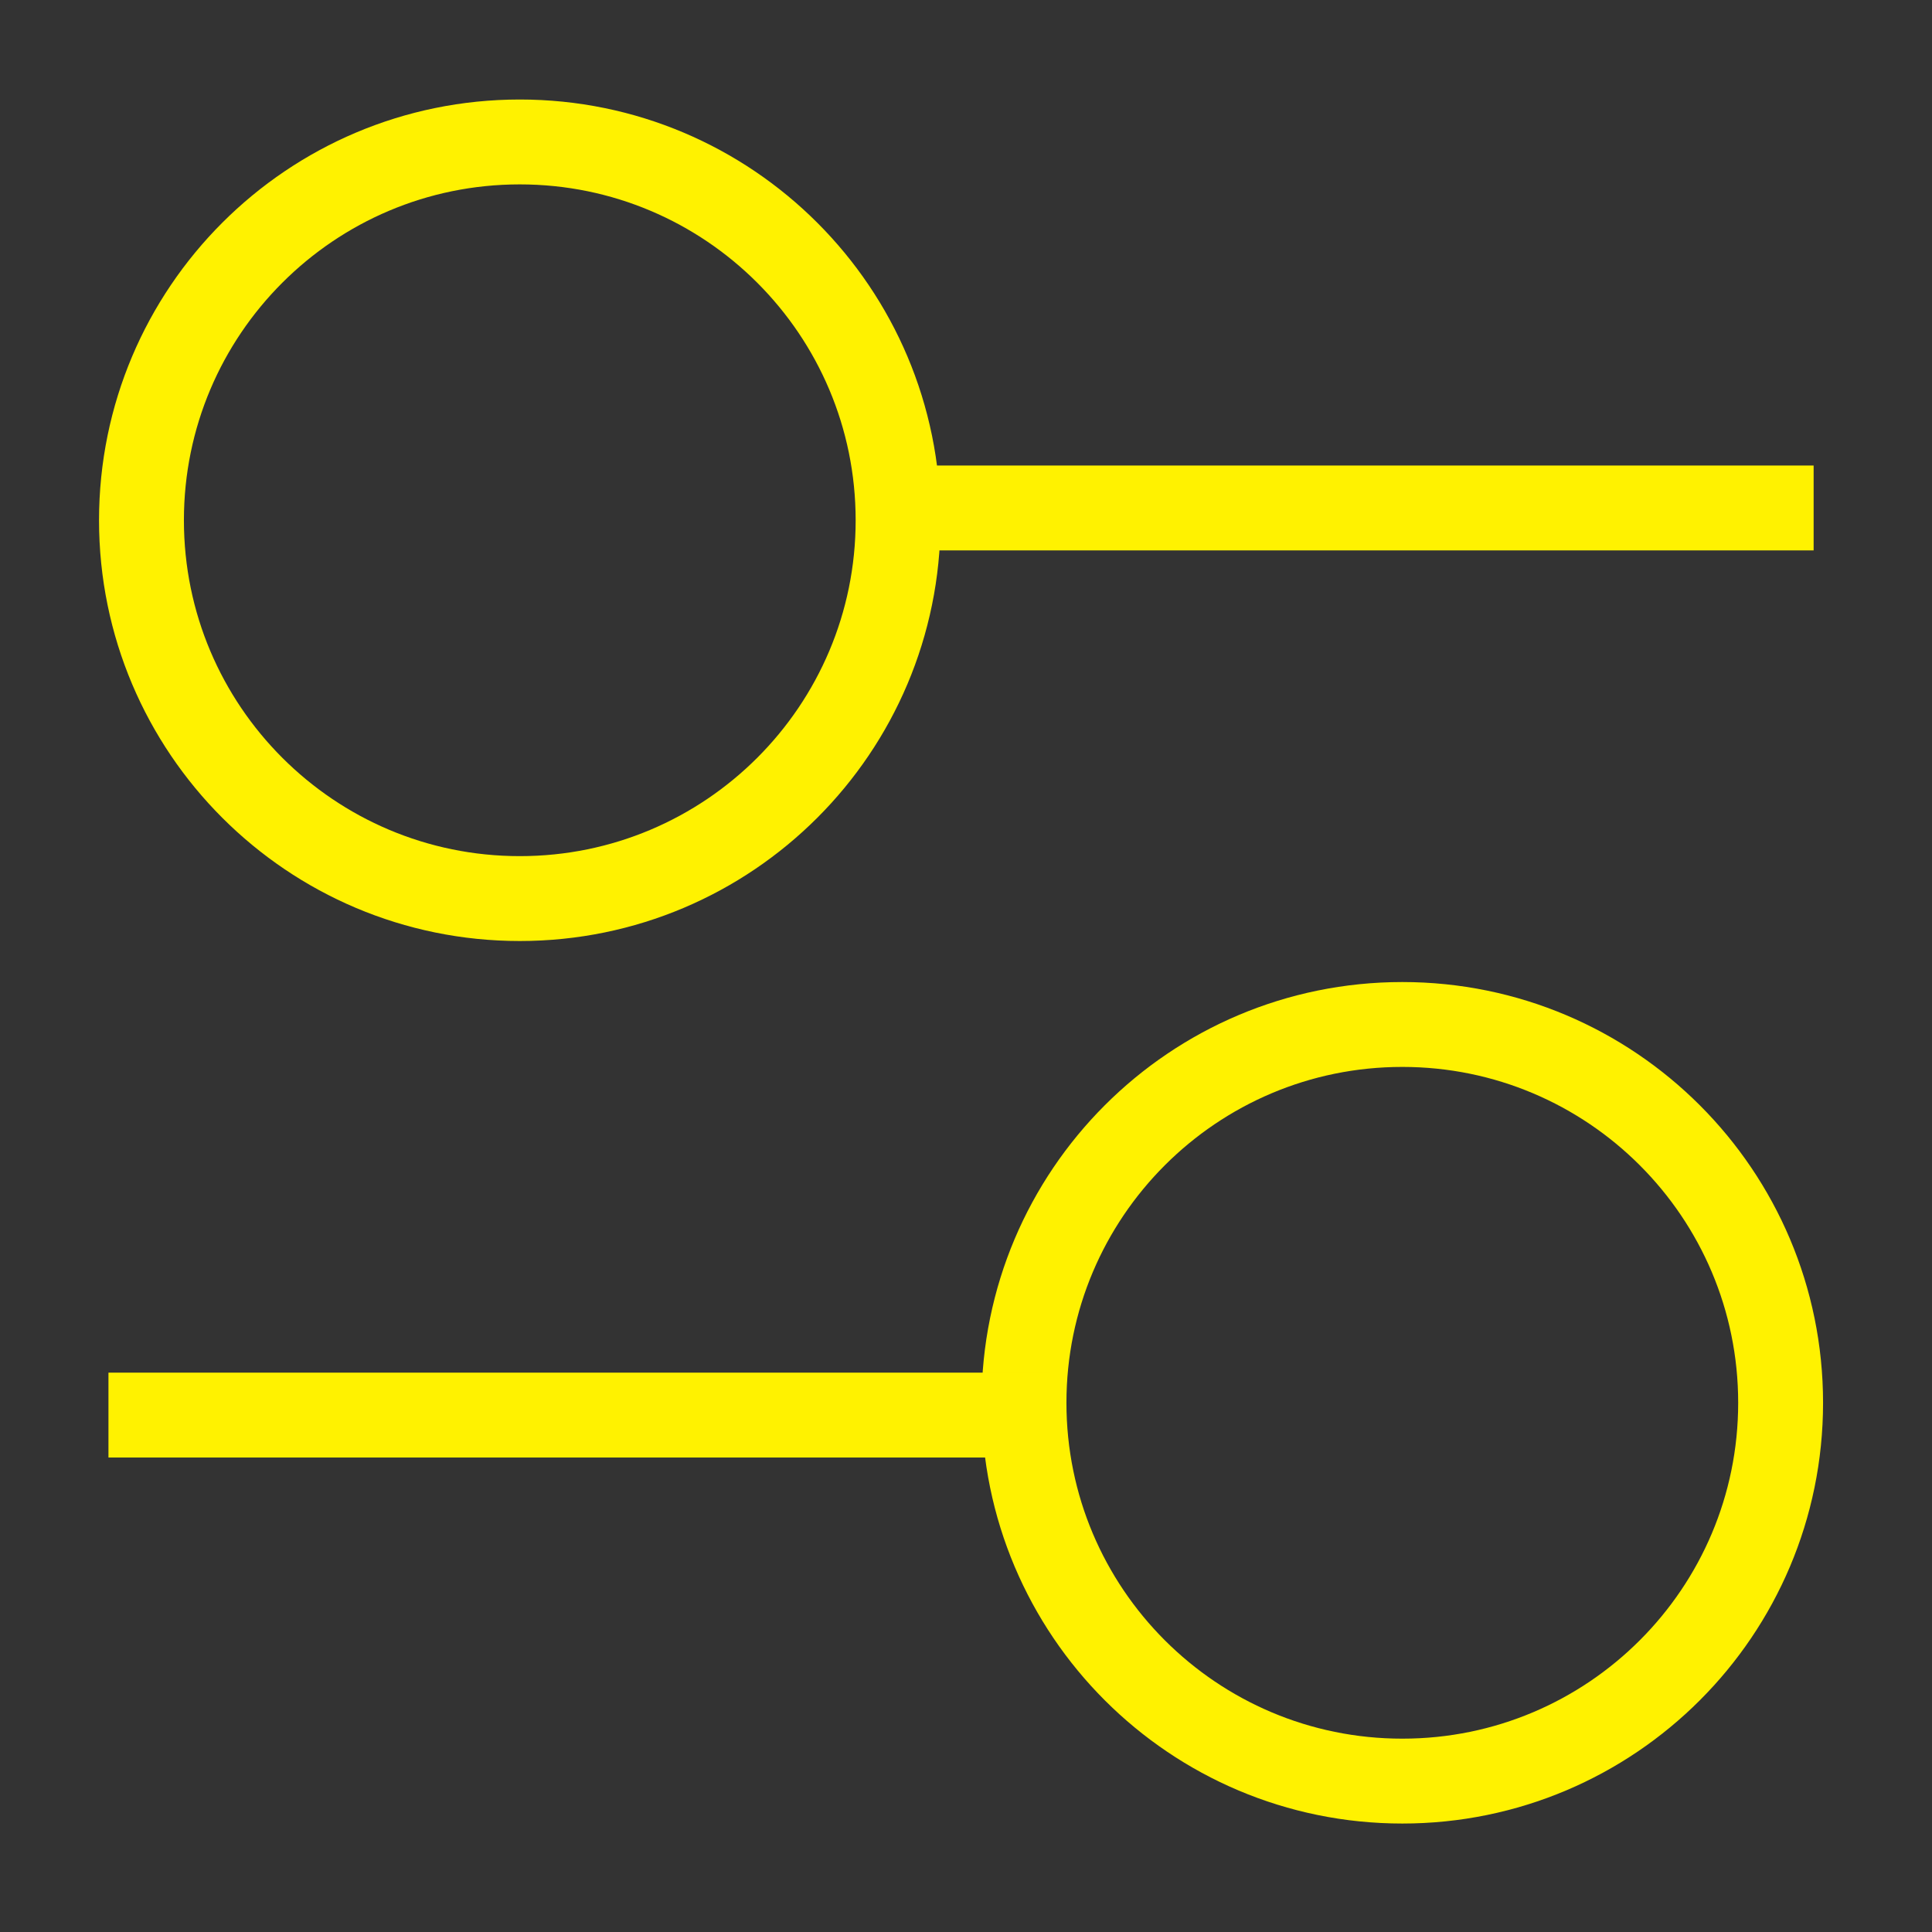
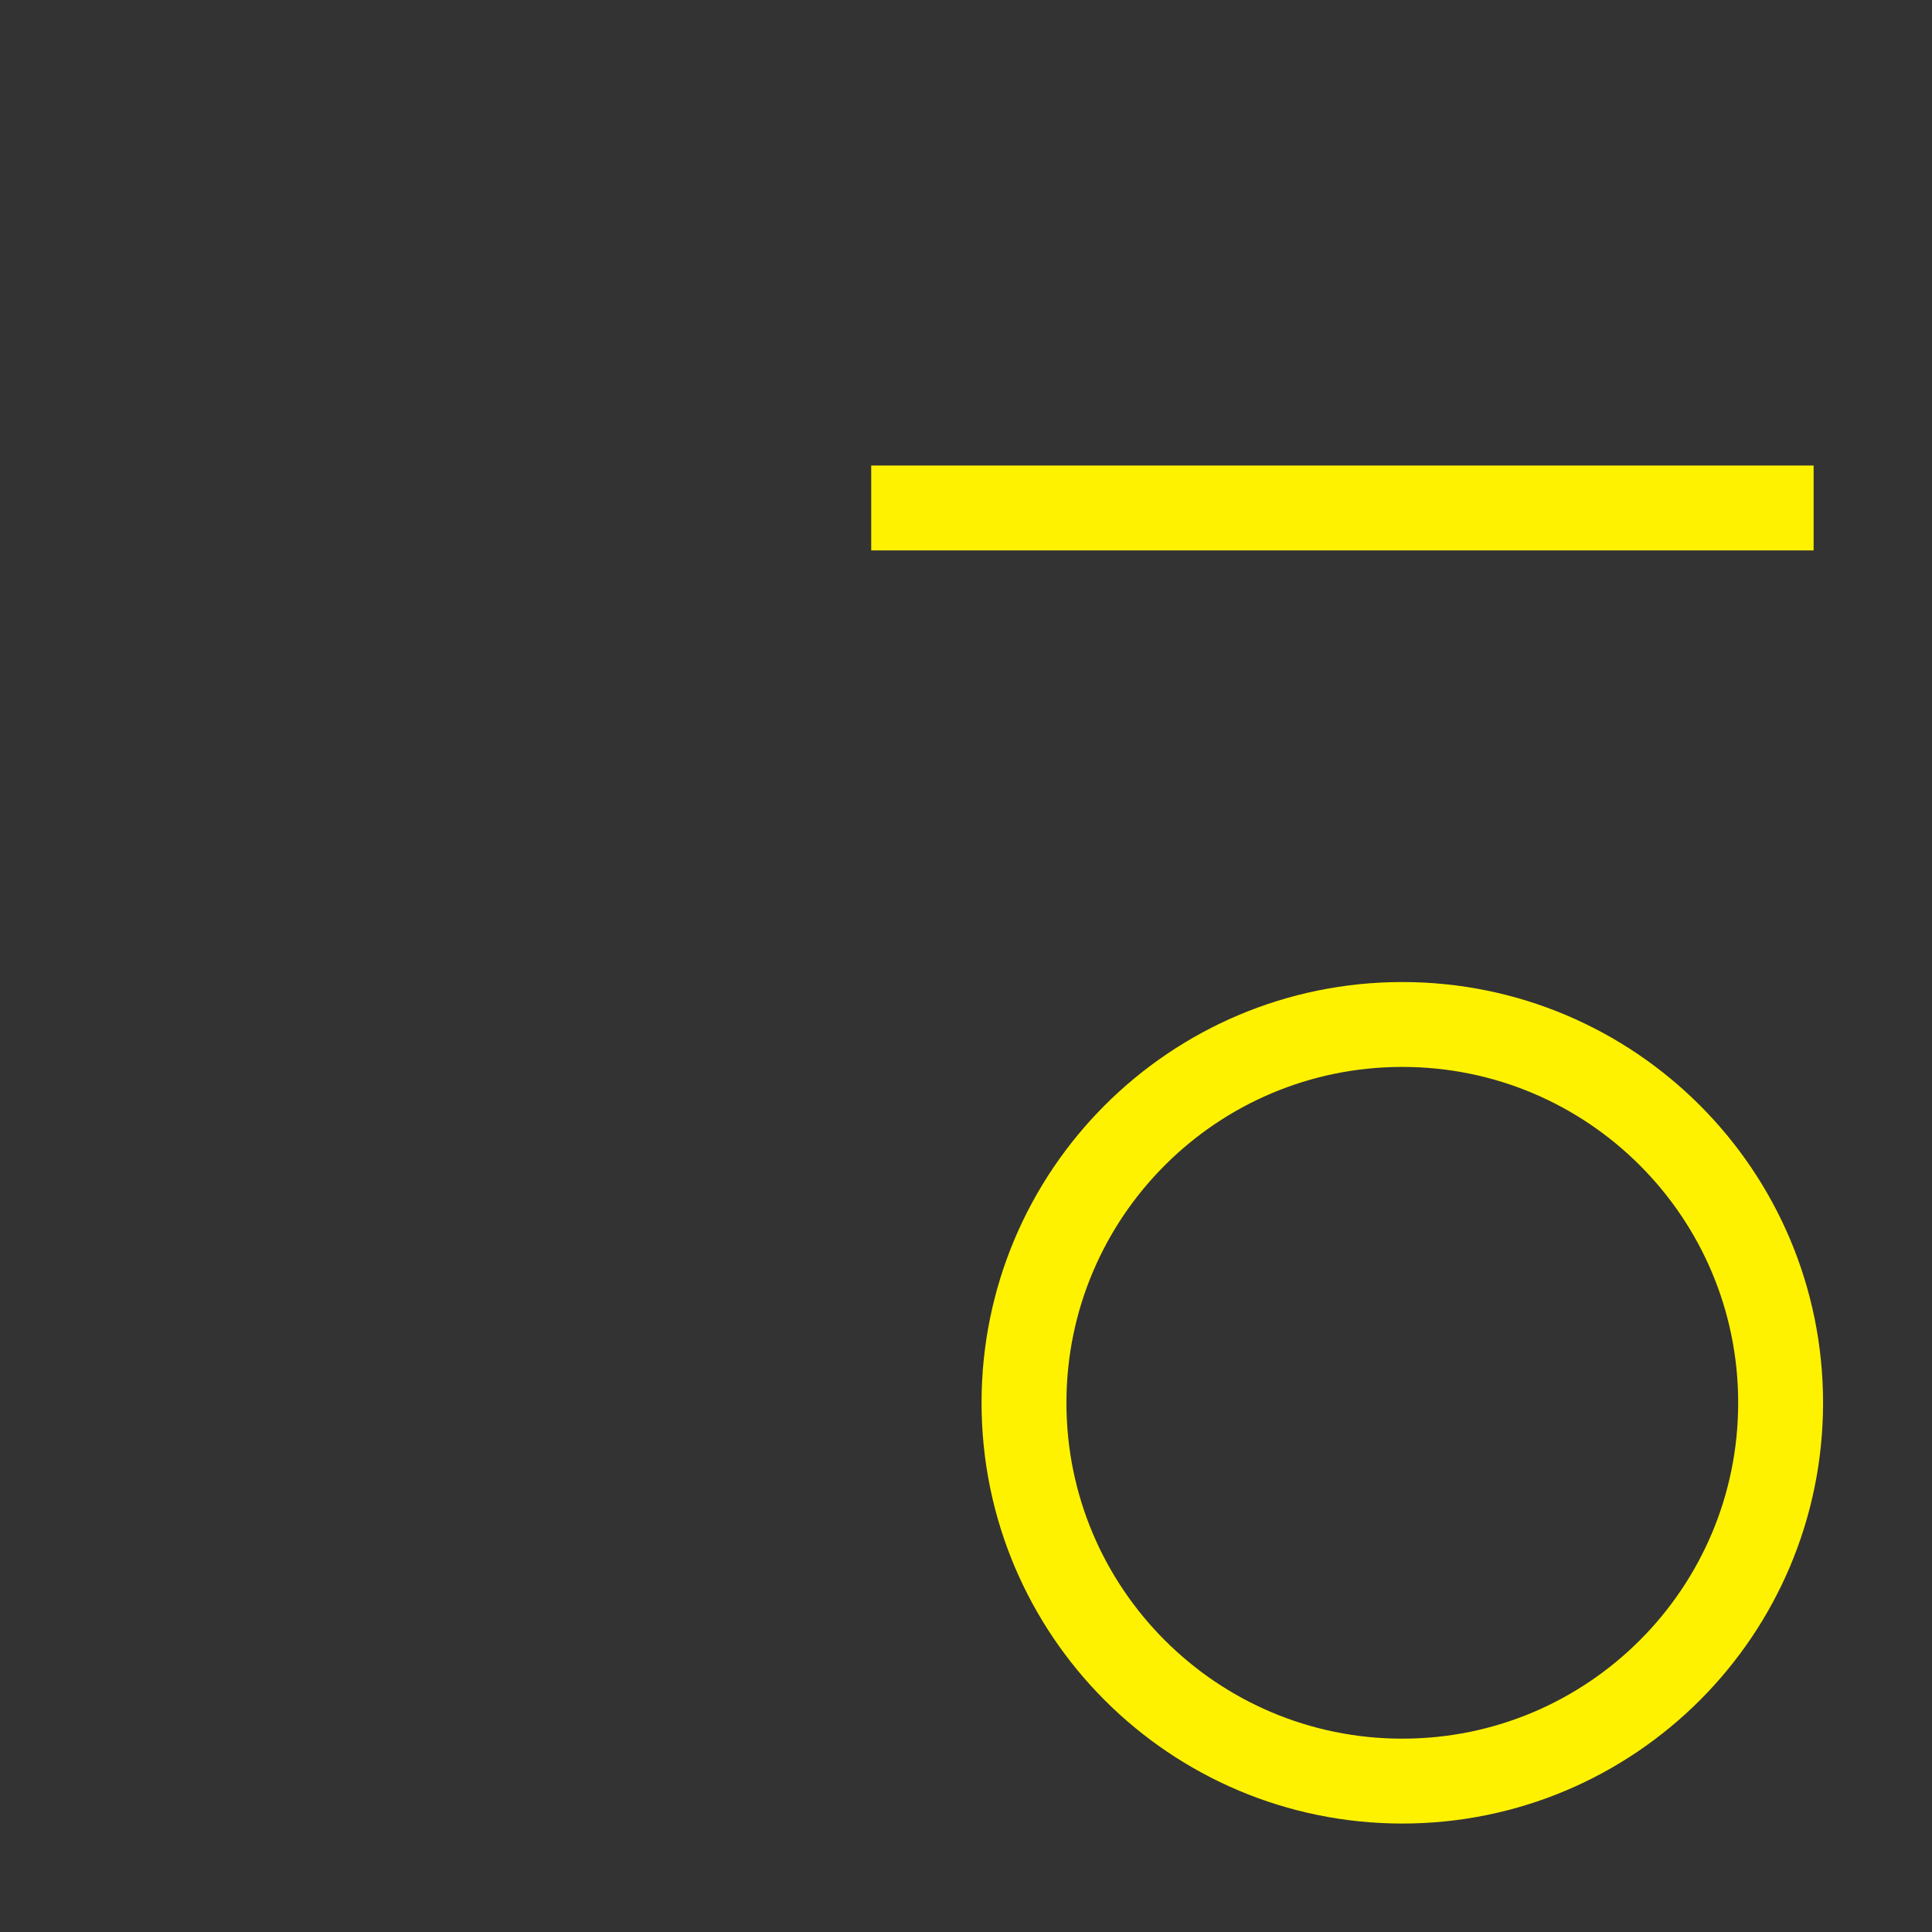
<svg xmlns="http://www.w3.org/2000/svg" viewBox="0 0 1365.333 1365.333" height="1365.333" width="1365.333" xml:space="preserve" id="svg2" version="1.1">
  <rect x="0" y="0" width="1365.333" height="1365.333" fill="#333333" stroke="none" />
  <defs id="defs6" />
  <g transform="matrix(1.333,0,0,-1.333,0,1365.333)" id="g10">
    <g transform="scale(0.1)" id="g12">
-       <path id="path14" style="fill:none;stroke:#fff200;stroke-width:450;stroke-linecap:butt;stroke-linejoin:miter;stroke-miterlimit:4;stroke-dasharray:none;stroke-opacity:1" d="m 2755.63,5478.75 c 1107.68,0 2005.63,897.95 2005.63,2005.62 C 4761.26,8592.05 3863.31,9490 2755.63,9490 1647.95,9490 750,8592.05 750,7484.37 750,6376.7 1647.95,5478.75 2755.63,5478.75 Z" />
-       <path id="path16" style="fill:none;stroke:#fff200;stroke-width:450;stroke-linecap:butt;stroke-linejoin:miter;stroke-miterlimit:4;stroke-dasharray:none;stroke-opacity:1" d="M 7434.37,800 C 8542.05,800 9440,1697.95 9440,2805.62 9440,3913.3 8542.05,4811.25 7434.37,4811.25 6326.69,4811.25 5428.74,3913.3 5428.74,2805.62 5428.74,1697.95 6326.69,800 7434.37,800 Z" />
+       <path id="path16" style="fill:none;stroke:#fff200;stroke-width:450;stroke-linecap:butt;stroke-linejoin:miter;stroke-miterlimit:4;stroke-dasharray:none;stroke-opacity:1" d="M 7434.37,800 C 8542.05,800 9440,1697.95 9440,2805.62 9440,3913.3 8542.05,4811.25 7434.37,4811.25 6326.69,4811.25 5428.74,3913.3 5428.74,2805.62 5428.74,1697.95 6326.69,800 7434.37,800 " />
      <path id="path18" style="fill:none;stroke:#fff200;stroke-width:450;stroke-linecap:butt;stroke-linejoin:miter;stroke-miterlimit:4;stroke-dasharray:none;stroke-opacity:1" d="M 4618.77,7549.55 H 9615" />
-       <path id="path20" style="fill:none;stroke:#fff200;stroke-width:450;stroke-linecap:butt;stroke-linejoin:miter;stroke-miterlimit:4;stroke-dasharray:none;stroke-opacity:1" d="M 575,2740.45 H 5571.23" />
    </g>
  </g>
</svg>